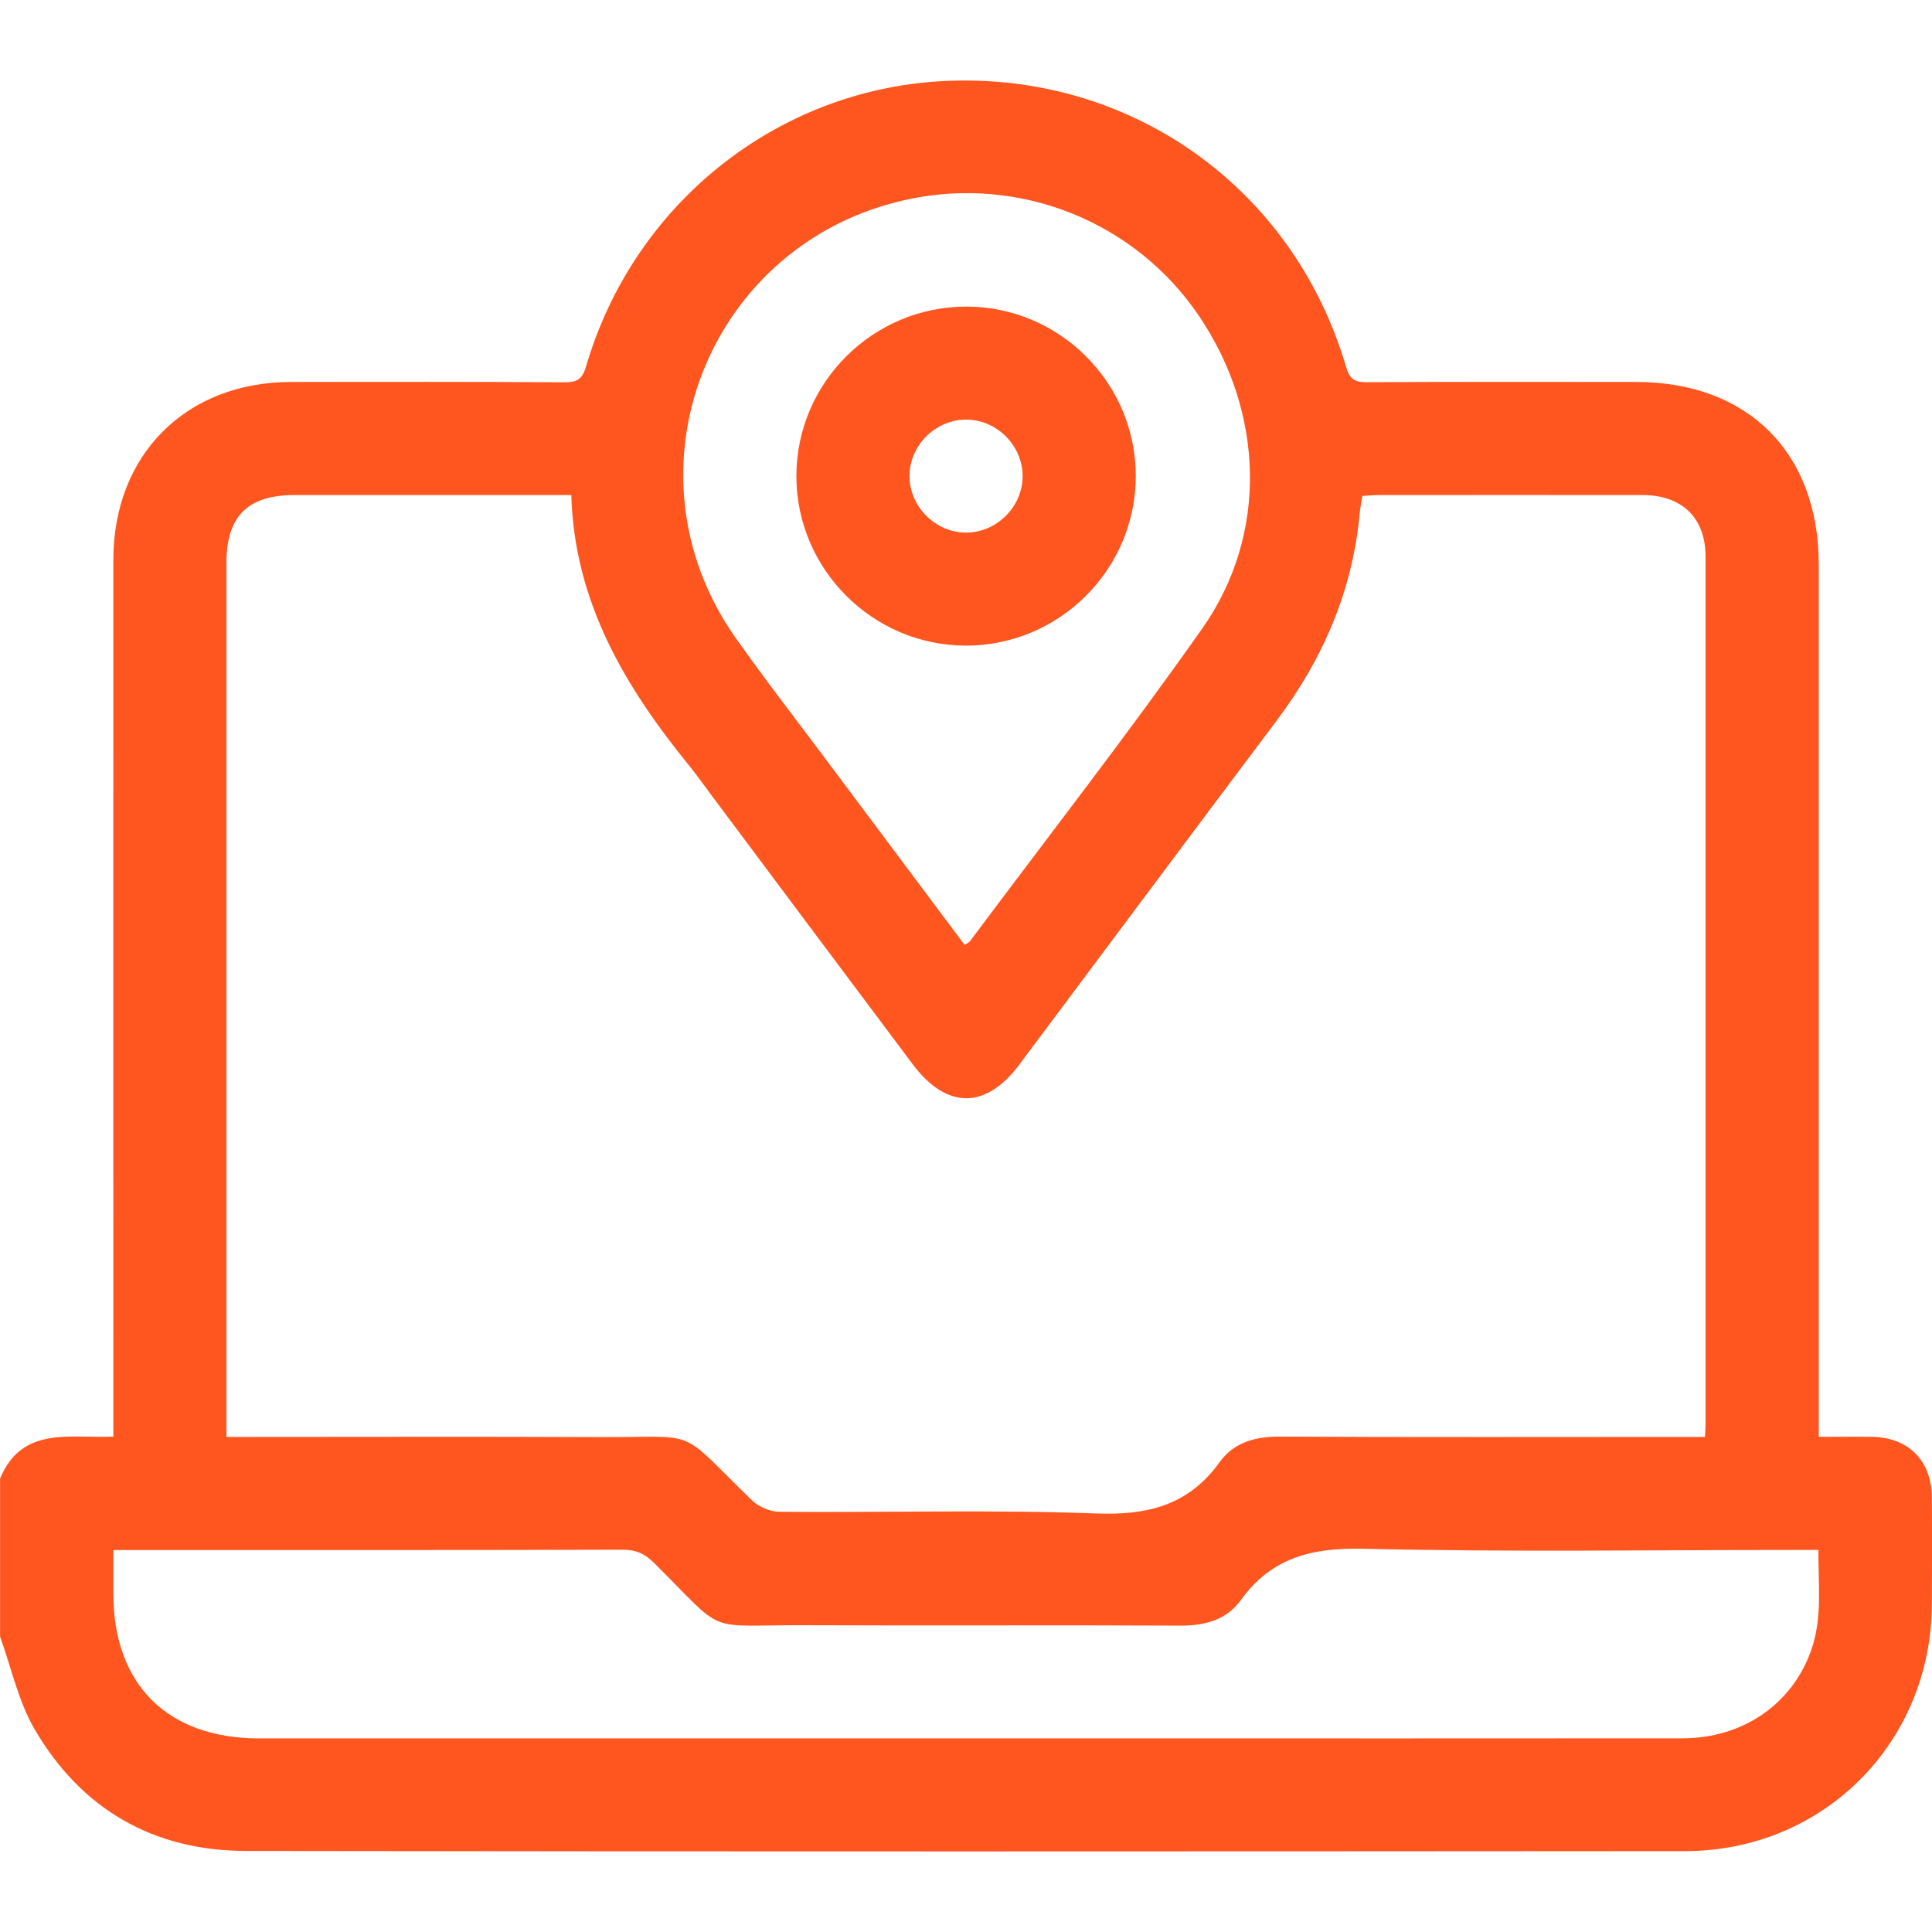
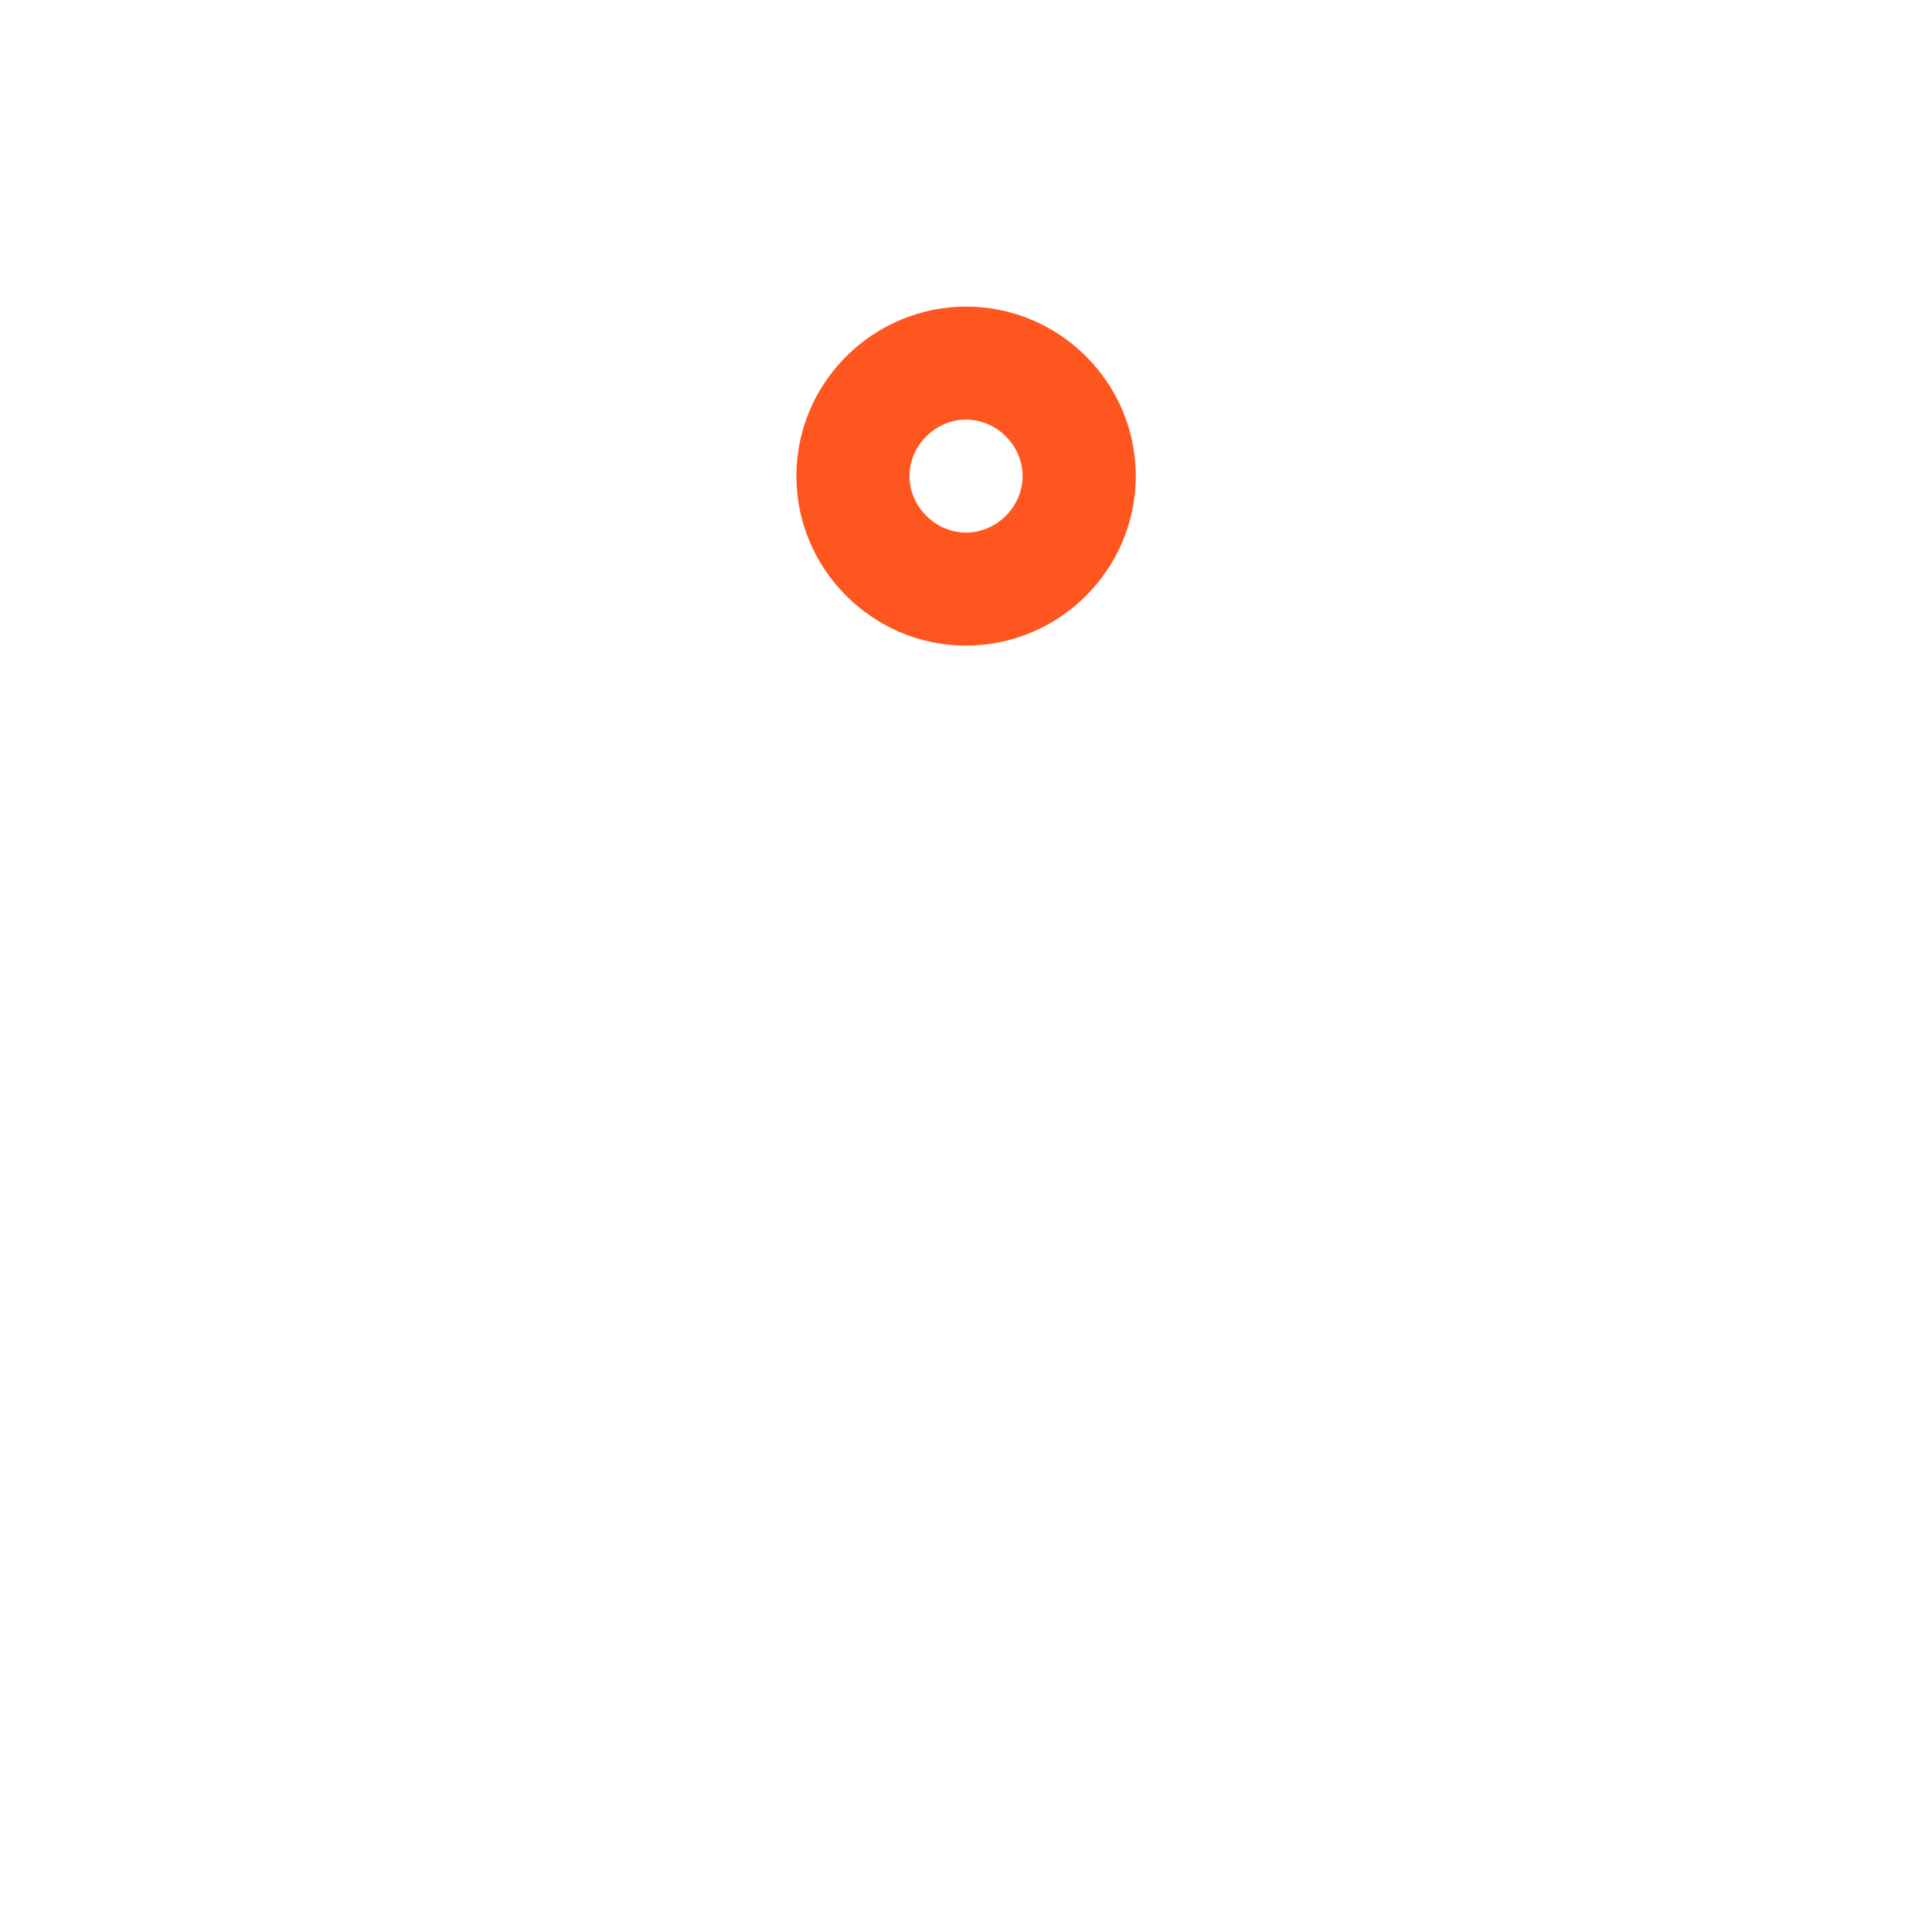
<svg xmlns="http://www.w3.org/2000/svg" width="24" height="24" viewBox="0 0 24 24" fill="none">
-   <path d="M0.001 20.331C0.001 19.675 0.001 19.02 0.001 18.365C0.277 17.709 0.87 17.87 1.408 17.846C1.408 17.736 1.408 17.645 1.408 17.554C1.408 14.02 1.407 10.488 1.408 6.955C1.408 5.649 2.309 4.747 3.614 4.745C4.747 4.744 5.879 4.742 7.012 4.749C7.172 4.75 7.235 4.709 7.282 4.547C7.871 2.536 9.644 1.12 11.701 1.008C14.024 0.881 16.065 2.32 16.721 4.557C16.765 4.709 16.826 4.749 16.976 4.748C18.093 4.742 19.21 4.745 20.326 4.745C21.712 4.745 22.593 5.625 22.593 7.011C22.593 10.528 22.593 14.046 22.593 17.563V17.849C22.833 17.849 23.043 17.846 23.252 17.849C23.706 17.855 23.994 18.143 23.998 18.6C24.002 19.044 24.001 19.489 23.998 19.933C23.989 21.648 22.651 22.994 20.934 22.995C14.974 22.999 9.014 23.002 3.054 22.993C1.902 22.991 1.006 22.472 0.428 21.478C0.226 21.13 0.14 20.714 0 20.329L0.001 20.331ZM7.096 6.15C5.921 6.15 4.789 6.15 3.657 6.15C3.078 6.15 2.813 6.412 2.813 6.991C2.813 10.523 2.813 14.056 2.813 17.589C2.813 17.671 2.813 17.754 2.813 17.85H3.099C4.536 17.85 5.973 17.845 7.41 17.852C8.733 17.859 8.384 17.713 9.344 18.64C9.427 18.72 9.569 18.78 9.684 18.78C10.996 18.791 12.31 18.752 13.62 18.801C14.262 18.825 14.767 18.697 15.151 18.163C15.326 17.919 15.591 17.845 15.894 17.846C17.574 17.855 19.252 17.85 20.932 17.85H21.18C21.183 17.776 21.187 17.738 21.187 17.699C21.187 14.104 21.187 10.508 21.187 6.913C21.187 6.434 20.894 6.15 20.406 6.15C19.313 6.149 18.22 6.149 17.126 6.15C17.058 6.15 16.991 6.157 16.924 6.161C16.911 6.239 16.898 6.301 16.892 6.362C16.806 7.329 16.438 8.181 15.858 8.953C14.789 10.374 13.728 11.801 12.662 13.225C12.244 13.784 11.758 13.782 11.336 13.218C10.498 12.101 9.663 10.982 8.827 9.864C8.743 9.752 8.662 9.636 8.574 9.527C7.772 8.543 7.135 7.486 7.097 6.149L7.096 6.15ZM1.408 19.254C1.408 19.457 1.408 19.628 1.408 19.798C1.408 20.926 2.081 21.595 3.218 21.595C6.817 21.595 10.417 21.595 14.016 21.595C16.312 21.595 18.607 21.596 20.903 21.594C21.647 21.593 22.257 21.174 22.496 20.509C22.642 20.102 22.586 19.685 22.589 19.254H22.308C20.519 19.254 18.731 19.282 16.944 19.239C16.302 19.224 15.797 19.345 15.413 19.878C15.238 20.12 14.973 20.195 14.67 20.194C13.117 20.186 11.562 20.196 10.009 20.189C8.722 20.183 9.044 20.329 8.123 19.413C8.009 19.3 7.898 19.251 7.736 19.251C5.713 19.257 3.691 19.255 1.669 19.255H1.408L1.408 19.254ZM11.983 11.738C12.023 11.711 12.039 11.706 12.048 11.694C13.013 10.401 14.006 9.127 14.935 7.807C15.758 6.637 15.706 5.119 14.889 3.917C14.096 2.751 12.671 2.181 11.281 2.476C8.8 3.004 7.677 5.85 9.137 7.922C9.519 8.464 9.927 8.987 10.323 9.519C10.873 10.255 11.425 10.991 11.982 11.737L11.983 11.738Z" fill="#FF551F" />
  <path d="M14.109 5.913C14.109 7.076 13.156 8.025 11.99 8.02C10.837 8.015 9.893 7.068 9.893 5.915C9.893 4.752 10.846 3.804 12.012 3.809C13.166 3.813 14.109 4.758 14.109 5.913V5.913ZM11.299 5.88C11.28 6.257 11.582 6.592 11.961 6.615C12.347 6.638 12.69 6.324 12.703 5.936C12.715 5.559 12.408 5.229 12.029 5.213C11.652 5.197 11.318 5.502 11.299 5.879V5.88Z" fill="#FF551F" />
</svg>